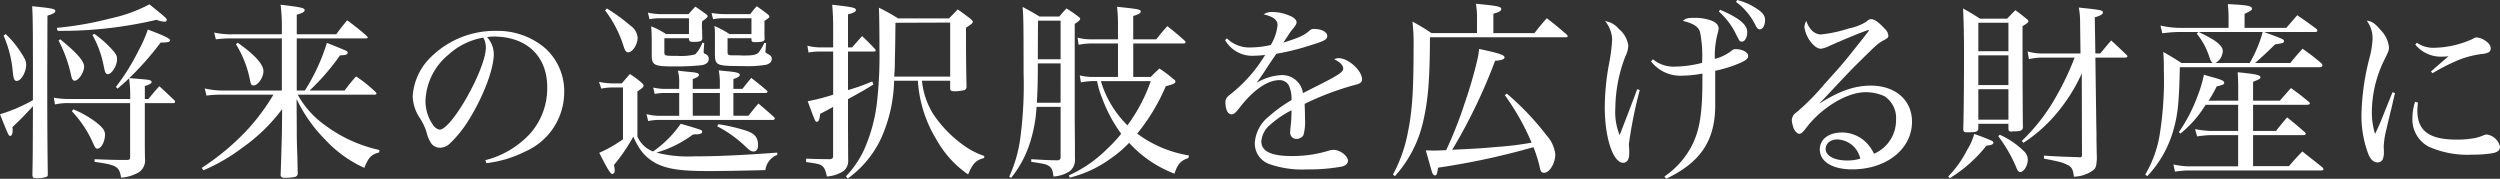
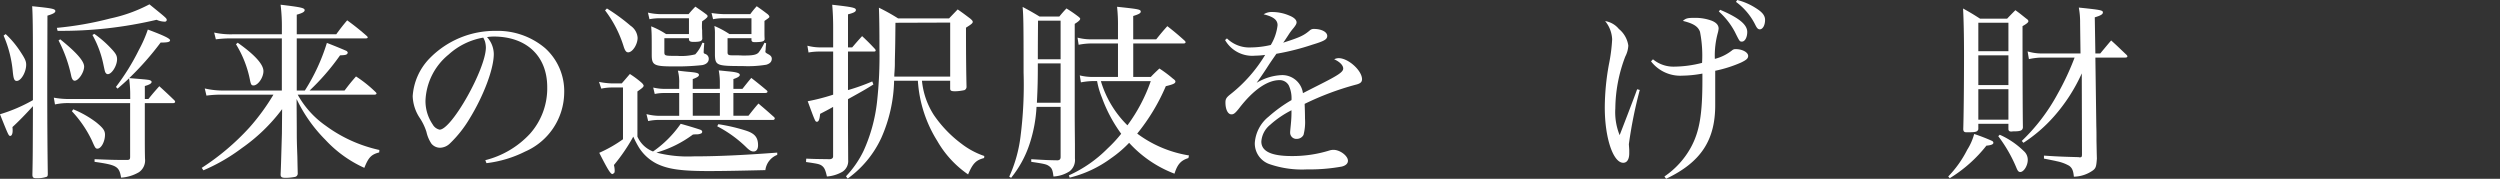
<svg xmlns="http://www.w3.org/2000/svg" width="327.208" height="23.398">
  <rect width="100%" height="100%" fill="#333333" stroke="none" />
  <g data-name="グループ 362">
    <path data-name="パス 1796" d="M4.31 11.207V8.35c0-4.507-.022-6.357-.1-7.536 2.64.267 3.034.346 3.034.64 0 .194-.271.369-1.034.591l-.025 8.792c0 5.344.025 8.645.071 11.9 0 .222-.022.32-.123.394a3.859 3.859 0 01-1.376.194c-.394 0-.517-.1-.517-.468.049-2.362.049-2.362.071-8.962-.933 1.034-1.946 2.069-2.682 2.734a3.645 3.645 0 01.025.493c0 .369-.123.665-.3.665-.222 0-.222 0-1.355-2.832a20.824 20.824 0 004.31-1.847zM.742 4.46a12.334 12.334 0 011.967 2.363c.566.859.717 1.2.717 1.65 0 .961-.665 2.118-1.231 2.118-.32 0-.419-.246-.517-1.158A15.28 15.28 0 00.471 4.66zm16.3 8.127a15.7 15.7 0 00-.148-2.34c-.542.517-.739.69-1.505 1.355l-.219-.222a29.444 29.444 0 003-4.83 16.848 16.848 0 001.179-2.682c2.121.788 2.909 1.182 2.909 1.4s-.3.3-1.133.3h-.1a37.674 37.674 0 01-4.113 4.655c2.091.172 2.091.172 2.46.222.274.025.471.148.471.271 0 .2-.271.369-.887.542v1.7h.468c.613-.763.813-.985 1.426-1.675a68.908 68.908 0 011.973 1.847.3.3 0 01.1.2c0 .1-.126.172-.3.172h-3.67v3c0 3.051 0 3.051.025 4.261a1.875 1.875 0 01-.788 1.773 5.264 5.264 0 01-2.34.714c-.249-1.478-.566-1.653-3.473-2.069v-.345c1.946.074 2.512.1 4.212.1.367 0 .443-.074.443-.419v-7.02H9.165a7.925 7.925 0 00-1.97.172l-.151-.887a10.9 10.9 0 002.318.172h7.684zM7.441 3.646a43.486 43.486 0 006.995-1.231A19.639 19.639 0 0019.558.567C21.8 2.39 21.824 2.39 21.824 2.636a.243.243 0 01-.246.2 2.727 2.727 0 01-1.084-.246A54.189 54.189 0 017.539 4.037zm.443 1.5c2.14 1.724 3.128 2.857 3.128 3.568 0 .766-.739 1.85-1.234 1.85-.194 0-.342-.172-.443-.566a18.122 18.122 0 00-1.673-4.705zm1.7 9.159a13.27 13.27 0 013 1.7c.911.742 1.158 1.086 1.158 1.628 0 .884-.493 1.823-.988 1.823-.246 0-.293-.074-.736-1.084a15.109 15.109 0 00-2.607-3.812zm2.758-9.873a13.788 13.788 0 012.093 1.8c.711.739.887 1.034.887 1.527 0 .837-.69 1.946-1.21 1.946a.3.3 0 01-.244-.123c-.123-.148-.123-.148-.323-1.086A13.454 13.454 0 0012.1 4.581z" fill="#fff" />
    <path data-name="パス 1797" d="M39.901 11.847a25.445 25.445 0 002.882-6.231c1.034.394 2.389.961 2.586 1.059a.406.406 0 01.148.222.353.353 0 01-.123.2c-.123.1-.32.123-.887.148a30.055 30.055 0 01-3.99 4.606h4.578c.618-.813.813-1.059 1.5-1.847a16.456 16.456 0 012.586 2.069.3.3 0 01.1.172c0 .074-.123.148-.271.148H38.965a12.1 12.1 0 003.67 4.064 18.529 18.529 0 007.019 3.172l-.022.32c-1.034.271-1.4.64-1.946 2.02a15.8 15.8 0 01-5.1-3.67 19.339 19.339 0 01-3.768-5.344l.025 3.891c0 1.355 0 1.552.077 3.67.022 1.133.022 1.133.049 2.217a.452.452 0 01-.348.419 7.039 7.039 0 01-1.229.123c-.52 0-.665-.1-.665-.443.047-1.084.047-1.084.17-5.369l.027-3.177a23.047 23.047 0 01-5.273 5.1 24.023 24.023 0 01-5.027 2.905l-.222-.32a31.714 31.714 0 006.234-5.271 28.039 28.039 0 003.152-4.309h-6.723a13.612 13.612 0 00-2.044.123l-.222-.936a10.545 10.545 0 002.29.271h7.8V5.025h-6.47a15.3 15.3 0 00-2.167.123l-.222-.887a10.1 10.1 0 002.583.222h6.28V3.67a23.02 23.02 0 00-.169-3.054c2.657.32 3.15.419 3.15.714 0 .222-.317.394-1.034.591v2.562h5.174A26.58 26.58 0 0145.44 2.66a33.117 33.117 0 012.589 2.069.321.321 0 01.1.172c0 .074-.1.123-.246.123h-9.044v6.822zm-8.792-6.256c2.238 1.576 3.371 2.832 3.371 3.719 0 .837-.711 1.872-1.3 1.872-.274 0-.345-.123-.468-.739a14.07 14.07 0 00-1.825-4.652z" fill="#fff" />
    <path data-name="パス 1798" d="M63.52 20.964a11.925 11.925 0 005.837-3.448 8.935 8.935 0 002.266-6.112c0-4.064-2.709-6.622-7.016-6.622a6.981 6.981 0 00-.865.071 3.345 3.345 0 01.887 2.217c0 1.946-1.33 5.468-3.177 8.472a15.39 15.39 0 01-2.559 3.229 1.922 1.922 0 01-1.308.566 1.473 1.473 0 01-1.108-.52 4.463 4.463 0 01-.662-1.552 7.173 7.173 0 00-.889-1.847 5.43 5.43 0 01-.911-2.832 7.818 7.818 0 012.167-4.9 11.938 11.938 0 018.743-3.645 9.6 9.6 0 016.428 2.266 7.579 7.579 0 012.49 5.886 8.49 8.49 0 01-5.1 7.638 15.285 15.285 0 01-5.074 1.524zM58.742 7.119a8.184 8.184 0 00-3.054 6.061 5.425 5.425 0 00.939 3.1 1.382 1.382 0 00.911.69c1.574 0 6.056-7.958 6.056-10.765a3.209 3.209 0 00-.12-.788 3.8 3.8 0 00-.224-.493 9.014 9.014 0 00-4.507 2.192" fill="#fff" />
    <path data-name="パス 1799" d="M83.428 17.881a3.676 3.676 0 002.044 1.946 14.36 14.36 0 003.62-3.623c1.182.323 2.414.714 2.611.791.148.074.2.145.2.244a.227.227 0 01-.126.222 1.428 1.428 0 01-.591.123 4.242 4.242 0 00-.493.025 14.844 14.844 0 01-4.778 2.364 16.5 16.5 0 004.855.493c3.027 0 6.4-.148 10.957-.493v.3a2.444 2.444 0 00-1.552 1.992c-4.211.1-5.884.123-7.462.123-3.571 0-5.271-.246-6.748-.958a5.9 5.9 0 01-2.364-2.167 13.117 13.117 0 01-.714-1.379 23.581 23.581 0 01-2.534 3.714 3.376 3.376 0 01.1.717c0 .222-.025.293-.123.369-.074.047-.17.1-.17.1-.249 0-.643-.643-1.727-2.786a17.188 17.188 0 003.106-1.771v-6.776h-1.51a6.668 6.668 0 00-1.33.151l-.3-.887a9.531 9.531 0 001.625.2h1.355c.493-.566.493-.566 1.062-1.231a12.851 12.851 0 011.6 1.2c.123.151.2.249.2.32 0 .175-.172.32-.813.766zm-3.99-16.772a24.775 24.775 0 013.1 2.266 2.065 2.065 0 01.915 1.574c0 .865-.665 1.9-1.231 1.9-.244 0-.394-.175-.566-.668a15.227 15.227 0 00-2.464-4.825zm14.778 10.517v-.69a8.526 8.526 0 00-.145-1.721c.566.047.982.1 1.256.123 1.081.1 1.5.222 1.5.468 0 .17-.244.345-.837.542v1.281h1.182c.493-.618.64-.813 1.158-1.431a56.1 56.1 0 012.044 1.653.212.212 0 01.077.145c0 .1-.1.175-.3.175h-4.162v2.98h1.97c.566-.714.739-.936 1.305-1.6.911.761 1.185 1.01 2.044 1.771a.323.323 0 01.1.175.224.224 0 01-.246.2H86.113a6.753 6.753 0 00-1.278.148l-.224-.911a7.053 7.053 0 001.527.222h2.758v-2.98h-1.823a5.985 5.985 0 00-1.379.123l-.2-.84a6.873 6.873 0 001.576.175h1.823v-.69a5.716 5.716 0 00-.172-1.7c.566.074 1.013.12 1.281.145 1.182.1 1.478.175 1.478.421 0 .17-.2.32-.813.542v1.281zm-7.263-6.625v1.746c0 .566 0 .566 1.7.566a7.45 7.45 0 002.342-.2 4.5 4.5 0 00.933-1.524l.246.047-.049.64-.025.446v.123c0 .1.025.12.15.2a.665.665 0 01.514.665c0 .416-.32.714-.859.813a30.532 30.532 0 01-3.645.17c-2.663 0-2.958-.145-2.958-1.524 0-2.687 0-2.687-.074-3.722a10.519 10.519 0 011.946 1.01h3V2.39h-3.721a6.973 6.973 0 00-1.449.125l-.2-.865a7.922 7.922 0 001.65.2h3.67c.369-.443.493-.566.887-.982.64.441.837.564 1.428 1.007.123.1.172.151.172.249 0 .071-.049.17-.222.293 0 .025-.1.1-.271.222l-.219.148c-.027.345-.027.542-.027.69a4.064 4.064 0 00.027.5c0 .268 0 .293.022 1.106-.074.32-.32.4-1.182.4-.394 0-.542-.1-.566-.323v-.159zm3.719 10.147h3.547v-2.98h-3.55zm4.553-10.147V6.87c0 .274.123.369.542.369h.3c.2 0 .591 0 1.108.027h.271c1.108 0 1.576-.1 1.847-.4a6.725 6.725 0 00.76-1.274l.222.074-.047.443-.027.468a.54.54 0 00-.025.17c0 .123.052.175.419.369.271.151.419.32.419.566 0 .4-.246.643-.714.788a14.784 14.784 0 01-3.128.175c-3.322 0-3.547-.077-3.6-1.407V4.456a5.4 5.4 0 00-.071-1.056 11.721 11.721 0 011.968 1.056h2.884V2.39h-3.716a6.117 6.117 0 00-1.308.125l-.2-.813a12.818 12.818 0 001.505.145h3.568a11.349 11.349 0 01.841-1.032c.64.446.84.591 1.453 1.059.123.123.2.222.2.3 0 .12 0 .12-.64.566v1.67s0 .441.025.714c-.049.293-.3.367-1.106.391h-.222c-.249 0-.372-.071-.4-.268v-.246zm-1.206 11.255a23.209 23.209 0 013.67.859c1.108.369 1.527.889 1.527 1.9 0 .514-.222.813-.588.813-.274 0-.5-.123-.865-.468a15.914 15.914 0 00-3.891-2.832z" fill="#fff" />
    <path data-name="パス 1800" d="M111.535 6.204c.566-.662.736-.859 1.3-1.478.763.717.985.939 1.7 1.7a.376.376 0 01.077.2c0 .074-.1.123-.224.123h-3.4v5.042a26.837 26.837 0 003.177-1.133l.148.4c-1.034.64-1.059.665-3.325 1.921v3.62l.025 4.359a1.663 1.663 0 01-.761 1.527 4.752 4.752 0 01-2.022.616c-.2-.887-.345-1.182-.687-1.428-.3-.2-.52-.246-2.047-.468l.025-.443c1.111.047 1.111.047 3.1.074.274-.027.419-.151.419-.372v-6.473c-.736.419-.985.539-1.7.911-.071.763-.2 1.034-.416 1.034s-.222 0-1.207-2.685a26.9 26.9 0 003.329-.86V6.749h-1.7a7.8 7.8 0 00-1.524.123l-.148-.889a6.812 6.812 0 001.672.222h1.7V3.621a33.89 33.89 0 00-.123-3c2.687.3 3.1.394 3.1.687 0 .224-.268.372-1.034.569v4.327zm5.489 4.362a19.446 19.446 0 01-1.678 7.487 13.555 13.555 0 01-4.4 5.32l-.222-.3a12.924 12.924 0 002.312-3.349 21.193 21.193 0 001.749-6.354 54.355 54.355 0 00.32-7.019c0-2.808-.025-4.14-.071-5.344a25.733 25.733 0 012.512 1.4h6.67l1.13-1.175c.742.517.963.69 1.653 1.207.222.2.317.3.317.419 0 .172-.148.3-.884.763 0 3.6.025 5.738.071 7.733a.474.474 0 01-.268.441 6.15 6.15 0 01-1.21.151c-.539 0-.665-.074-.665-.372v-1.008h-3.691a10.051 10.051 0 001.554 4.482 15.827 15.827 0 003.623 3.769 10.29 10.29 0 002.983 1.6l-.027.268c-1.059.274-1.478.69-2.093 2.145a13.369 13.369 0 01-4.036-4.384 16.8 16.8 0 01-2.539-7.881zm7.339-.542V2.956l-7.164.025c-.027 2.882-.027 2.882-.077 4.948 0 .717 0 .742-.047 1.505a5.491 5.491 0 00-.027.591z" fill="#fff" />
    <path data-name="パス 1801" d="M135.663 13.989a18.478 18.478 0 01-.884 4.778 13.917 13.917 0 01-2.441 4.507l-.246-.148a18 18 0 001.478-5.271 53.111 53.111 0 00.4-8.349c0-6.748-.027-7.413-.126-8.6a39.16 39.16 0 012.213 1.257h2.589c.391-.468.514-.616.936-1.059a18.23 18.23 0 011.576 1.084c.145.123.222.2.222.271 0 .148-.2.345-.717.665v11.087c0 1.6 0 1.6.027 4.655v1.872a1.868 1.868 0 01-.692 1.677 4.324 4.324 0 01-2.118.687c-.1-.837-.2-1.084-.566-1.355-.345-.244-.566-.3-2.34-.566v-.345c2.072.123 2.195.123 3.451.148.268-.025.391-.148.391-.443v-6.552zm3.152-5.689h-2.98c0 2.118-.022 3.152-.123 5.147h3.1zm0-5.591h-2.955c0 .69-.025 2.364-.025 5.049h2.98zm12.512 2.439c.616-.763.813-1.01 1.456-1.724a35.064 35.064 0 012.29 1.921.308.308 0 01.1.2c0 .074-.126.148-.249.148h-6.602v4.38h2.293c.468-.493.638-.64 1.13-1.108a16.1 16.1 0 011.777 1.33c.222.151.32.271.32.369 0 .246-.244.369-1.256.616a26.009 26.009 0 01-3.744 6.206 15.413 15.413 0 006.773 2.857l-.071.345c-.963.3-1.431.788-1.823 2.044a15.428 15.428 0 01-5.936-4.039 15.131 15.131 0 01-2.367 2.02A15.244 15.244 0 01140 23.25l-.1-.3a16.876 16.876 0 005.046-3.5 17.381 17.381 0 001.8-1.943 18.873 18.873 0 01-2.512-4.707 10.691 10.691 0 01-.643-2.192h-.443a9.471 9.471 0 00-1.675.172l-.148-.911a6.9 6.9 0 001.823.2h3.177V5.69h-3.4a8.439 8.439 0 00-1.749.172l-.145-.936a6.98 6.98 0 001.894.222h3.4V3.374a20.709 20.709 0 00-.121-2.487c2.835.3 3.1.345 3.1.64 0 .2-.268.345-.985.566v3.055zm-7.241 5.468a13.554 13.554 0 003.476 5.787 21.718 21.718 0 003.054-5.788z" fill="#fff" />
    <path data-name="パス 1802" d="M160.587 5.025a4.19 4.19 0 003.177 1.182 11.866 11.866 0 002.561-.32 6.4 6.4 0 00.887-2.586c0-.69-.52-1.108-1.823-1.428a1.913 1.913 0 011.133-.3 5.7 5.7 0 012.238.468c.618.246.939.566.939.887 0 .172-.1.369-.394.739a7.579 7.579 0 00-.69.936c-.468.714-.468.714-.668.985 2.145-.69 2.663-.911 3.475-1.6a.758.758 0 01.566-.2c.961 0 1.724.394 1.724.911 0 .443-.345.665-1.9 1.133a32.093 32.093 0 01-4.753 1.207c-.542.788-.763 1.084-1.283 1.9-.711 1.084-.884 1.305-1.3 1.9a6.854 6.854 0 013.3-1.01 2.733 2.733 0 012.758 2.364c.419-.222.419-.222 2.364-1.207 2.29-1.158 2.906-1.576 2.906-2.02 0-.419-.468-.887-1.182-1.207a1.344 1.344 0 01.591-.148c1.256 0 3.054 1.625 3.054 2.758 0 .394-.246.591-.911.739a37.055 37.055 0 00-6.6 2.487c.025.665.047 1.281.047 1.946a6.64 6.64 0 01-.194 2.118.992.992 0 01-.862.517.812.812 0 01-.889-.813c0-.148 0-.148.1-1.182a15.079 15.079 0 00.074-1.749 12.838 12.838 0 00-2.786 1.9 3.089 3.089 0 00-1.158 2.192c0 1.281 1.308 1.9 3.968 1.9a16.312 16.312 0 004.975-.739 1.84 1.84 0 01.493-.074c.862 0 1.9.788 1.9 1.428 0 .369-.3.64-.813.763a23.68 23.68 0 01-4.532.369 13.054 13.054 0 01-4.926-.69 2.863 2.863 0 01-1.921-2.758 4.824 4.824 0 011.8-3.448 18.7 18.7 0 013.003-2.174 3.984 3.984 0 00-.345-1.9 1.349 1.349 0 00-1.207-.714c-1.6 0-3.448 1.281-5.271 3.645-.542.69-.739.837-1.034.837-.468 0-.788-.64-.788-1.552 0-.468.123-.665.69-1.108a19.037 19.037 0 004.507-5.123 9.864 9.864 0 01-1.305.1 4.1 4.1 0 01-3.941-2.044z" fill="#fff" />
-     <path data-name="パス 1803" d="M200.828 4.335c.69-.862.887-1.133 1.625-1.946 1.158.889 1.5 1.182 2.611 2.145a.447.447 0 01.123.194c0 .1-.1.151-.293.151h-17.735c-.025 5.613-.246 8.248-.887 11.006a15.969 15.969 0 01-3.694 7.167l-.268-.2a18.906 18.906 0 001.992-5.714c.542-2.66.714-5.394.714-11.108a25 25 0 00-.148-3.2 26.606 26.606 0 012.487 1.5h5.96V2.513a9.8 9.8 0 00-.147-2.02c2.882.274 3.321.372 3.321.69 0 .246-.32.419-1.034.618v2.534zm-3.62 7.906a35.827 35.827 0 015.246 5.52 4.376 4.376 0 011.108 2.436c0 1.182-.763 2.414-1.453 2.414-.394 0-.468-.148-.638-.961a17.349 17.349 0 00-.766-2.389 96.706 96.706 0 01-12.487 2.685c-.123.815-.194 1.01-.394 1.01-.145 0-.268-.123-.367-.345-.052-.123-.323-1.081-.84-2.928 1.062.025 1.062.025 1.16.025.293 0 .662-.025 1.5-.052a52.63 52.63 0 002.412-6.107c.545-1.554 1.234-3.845 1.6-5.446a9.722 9.722 0 00.3-1.7c2.638.566 3.328.788 3.328 1.108 0 .246-.372.369-1.234.446a71.222 71.222 0 01-5.613 11.647c3.519-.172 3.519-.172 6.105-.394a40.132 40.132 0 004.285-.539 31.412 31.412 0 00-3.5-6.209z" fill="#fff" />
    <path data-name="パス 1804" d="M214.62 11.774a57.444 57.444 0 00-1.428 7.093c0 .074.025.345.049.763v.419c0 .813-.293 1.256-.788 1.256-1.327 0-2.414-3.276-2.414-7.219a31.812 31.812 0 01.546-5.685 22.063 22.063 0 00.419-3.251 4.039 4.039 0 00-.919-2.391 2.927 2.927 0 011.8 1.034 3.419 3.419 0 011.233 2.168 3.4 3.4 0 01-.391 1.428 19.4 19.4 0 00-1.308 6.8 7.967 7.967 0 00.566 3.5c.222-.566 1.823-4.7 2.29-6.009zm1.724-4.014a4.2 4.2 0 002.808.961 15 15 0 003.62-.493 16.079 16.079 0 00-.271-4.064c-.246-.69-.837-1.084-2.241-1.428.394-.345.616-.4 1.576-.4a6.2 6.2 0 012.192.372c.616.246.911.591.911 1.034a3.216 3.216 0 01-.1.542 11.212 11.212 0 00-.394 3.423 6 6 0 002.24-1.106.671.671 0 01.493-.172c.862 0 1.626.419 1.626.887 0 .32-.2.517-.911.862a16.8 16.8 0 01-3.4 1.084v4.409c.025 4.679-1.872 7.561-6.428 9.728l-.222-.3a11.01 11.01 0 003.473-3.817c1.133-2.093 1.5-4.335 1.5-8.817v-.834a15.05 15.05 0 01-2.611.271 4.824 4.824 0 01-4.113-1.872zm8.792-6.477c2.488 1.055 3.549 1.944 3.549 2.905 0 .69-.3 1.256-.692 1.256-.3 0-.3 0-.936-1.281a9.591 9.591 0 00-2.093-2.662zm2.242-1.282a8.2 8.2 0 012.507 1.108c.813.517 1.133.961 1.133 1.5 0 .69-.3 1.231-.69 1.231-.222 0-.369-.148-.566-.542a8.245 8.245 0 00-2.554-3.051z" fill="#fff" />
-     <path data-name="パス 1805" d="M244.515 3.917c0 .025 0 .025-.123.049a.1.1 0 01-.052.025c-.022 0-.047.025-.071.025-1.062.369-3.423 1.355-4.928 2.044a3.846 3.846 0 01-1.007.32c-.471 0-.985-.394-1.478-1.084a4.333 4.333 0 01-.69-1.724 1.784 1.784 0 01.249-.837c.369 1.108 1.081 1.773 1.921 1.773a17.2 17.2 0 003.645-.788 6.728 6.728 0 002.263-.862c.372-.32.443-.345.665-.345.421 0 .988.394 1.751 1.231a1.4 1.4 0 01.493.911c0 .271-.1.345-.742.69-.566.32-.813.517-2.78 2.463-1.256 1.231-1.7 1.7-3.571 3.694-1.407 1.5-1.407 1.5-1.9 1.995l.022.025c2.589-1.625 4.556-2.315 6.677-2.315 3.224 0 5.391 1.9 5.391 4.729 0 3.571-3.347 6.231-7.832 6.231-2.583 0-4.236-1.01-4.236-2.611 0-1.33 1.158-2.217 2.934-2.217a4.521 4.521 0 013.054 1.231 5.3 5.3 0 011.106 1.552 4.767 4.767 0 002.884-4.482 3.369 3.369 0 00-1.53-3.054 5.816 5.816 0 00-2.485-.517c-2.389 0-5.741 2.02-7.733 4.655-.443.591-.665.788-.936.788-.222 0-.517-.3-.717-.714a4.372 4.372 0 01-.246-1.059 1.642 1.642 0 01.175-.591c.071-.148.1-.172.616-.591a30.7 30.7 0 003.544-3.62c2.367-2.612 2.367-2.612 4.924-5.842.788-1.01.788-1.01.813-1.059v-.021c0-.025.027-.025.027-.025a.359.359 0 00-.052-.074l-.022.025zM240.5 18.251c-.939 0-1.552.517-1.552 1.256 0 .887 1.155 1.5 2.832 1.5a5.761 5.761 0 001.7-.246 3.2 3.2 0 00-2.98-2.512" fill="#fff" />
    <path data-name="パス 1806" d="M254.989 23.102a14.249 14.249 0 002.487-3.5 7.445 7.445 0 00.911-2.066 23.6 23.6 0 012.241.862c.194.071.271.17.271.293 0 .2-.3.323-.911.372a18.148 18.148 0 01-4.8 4.261zm3.941-6.182c-.123.345-.32.394-1.53.394-.32 0-.416-.1-.443-.394.052-1.524.1-5.686.1-9.63 0-2.783-.047-4.63-.123-6.179.963.542 1.256.714 2.219 1.33h3.547c.468-.493.616-.64 1.081-1.108.643.468.813.616 1.4 1.084.222.148.3.244.3.367 0 .148-.246.345-.766.638 0 7.813.027 12.221.052 13.253-.052.394-.274.493-1.01.517a2.685 2.685 0 00-.468.022h-.052c-.222 0-.345-.071-.369-.293v-.717h-3.938zm3.938-13.94h-3.938v3.719h3.938zm-3.938 8.155h3.938V7.241h-3.938zm0 4.532h3.938v-3.993h-3.938zm2.8 1.968a10.718 10.718 0 013.155 2.143 1.5 1.5 0 01.514 1.158c0 .736-.514 1.576-.982 1.576-.2 0-.32-.123-.468-.468a18.813 18.813 0 00-2.409-4.217zm13.159-10.64c.638-.763.813-.982 1.426-1.7.911.813 1.158 1.084 2 1.872.1.1.123.148.123.224 0 .1-.123.145-.3.145h-3.889l.123 8.94c.022.788.022.788.022 1.946.025 1.207.025 1.355.052 2.337-.074 1.01-.123 1.231-.5 1.53a4.453 4.453 0 01-2.512.837c-.071-.791-.222-1.136-.613-1.428a5.385 5.385 0 00-1.626-.594c-.175-.047-.175-.047-1.675-.345v-.391c1.869.123 2.534.145 4.532.2a.262.262 0 00.123.025h.047c.222 0 .274-.077.274-.4l-.027-10.588a22.425 22.425 0 01-3.645 5.643 19.419 19.419 0 01-3.99 3.443l-.219-.244a24.793 24.793 0 004.679-6.133 34.971 34.971 0 002.238-4.778h-4.381a8.776 8.776 0 00-1.6.2l-.171-1.009a6.344 6.344 0 001.776.271h5.147l-.052-3.99a10.325 10.325 0 00-.17-2.017c2.879.3 3.152.345 3.152.64 0 .246-.32.416-1.062.638l.077 4.729z" fill="#fff" />
-     <path data-name="パス 1807" d="M299.244 3.644l1.426-1.652c1.081.742 1.4.963 2.487 1.776.1.1.145.145.145.222 0 .123-.12.2-.293.2h-6.669c2.586.961 2.586.961 2.586 1.2 0 .222-.052.246-1.16.421-1.034 1.01-1.256 1.231-2.608 2.436h4.606c.69-.859.911-1.106 1.6-1.869a30.35 30.35 0 012.463 1.9.6.6 0 01.148.271.3.3 0 01-.323.246h-18.348c-.1 4.507-.244 6.009-.761 7.93a14.411 14.411 0 01-3.5 6.33l-.274-.2a14.887 14.887 0 001.9-5.246 44.911 44.911 0 00.542-8.42c0-1.062 0-1.382-.077-2.389 1.086.616 1.407.813 2.389 1.45h4.091c-.222-.17-.246-.244-.446-.788a9.2 9.2 0 00-1.647-3.051l.194-.222h-2.635a17.509 17.509 0 00-2.069.17l-.241-1.015a11.63 11.63 0 002.312.3h6.6V2.337a15.726 15.726 0 00-.1-1.8c2.564.123 3.155.246 3.155.591 0 .2-.025.222-.96.69v1.826zm-6.3 9.531v-1.7c0-.763-.022-1.16-.071-2.02 2.46.246 2.98.369 2.98.665 0 .17-.074.222-.963.591v2.463h3.5c.613-.692.835-.939 1.453-1.65 1.034.739 1.355.985 2.362 1.823a.4.4 0 01.123.172c0 .123-.148.194-.369.194h-7.068v3.423h3.007a35.97 35.97 0 011.45-1.771 49.497 49.497 0 012.318 1.946.367.367 0 01.123.2c0 .074-.123.172-.222.172h-6.677v4.061h4.7a33.33 33.33 0 011.751-1.921c1.108.887 1.478 1.158 2.611 2.069a.45.45 0 01.148.246c0 .12-.1.172-.3.172h-17.484c-.323 0-1.059.071-1.65.148l-.2-.936a10 10 0 001.847.246h6.622v-4.084h-3.565a14.39 14.39 0 00-1.8.172l-.271-.961a12.055 12.055 0 002.069.244h3.568v-3.423h-4.258a14.645 14.645 0 01-3.3 3.768l-.2-.194a20.935 20.935 0 002.441-4.707 16.459 16.459 0 00.837-2.8c.566.17 1.01.293 1.3.369 1.062.3 1.355.443 1.355.69 0 .2-.145.268-.982.468a17.4 17.4 0 01-1.062 1.872zm-5.194-8.989c2.238 1.034 3.174 1.771 3.174 2.512a1.909 1.909 0 01-.958 1.549h4.48a16.694 16.694 0 001.7-4.061z" fill="#fff" />
-     <path data-name="パス 1808" d="M313.463 12.192c-.148.616-.148.616-.468 1.995-.148.591-.369 1.478-.64 2.685a11.323 11.323 0 00-.369 2.29v.1a4.78 4.78 0 01.025.542 2.772 2.772 0 01-.123.985.742.742 0 01-.69.468c-.517 0-.936-.369-1.229-1.108a14.13 14.13 0 01-.889-5.3 31.782 31.782 0 011.059-7.315 11.789 11.789 0 00.394-2.512 3.872 3.872 0 00-.764-2.312c.616.025 1.136.394 1.847 1.256a3.745 3.745 0 011.059 2.217c0 .394-.049.517-.517 1.478a15.574 15.574 0 00-1.721 6.871 9.509 9.509 0 00.416 3c.443-.911.69-1.478.939-2.118 1.13-2.808 1.13-2.808 1.352-3.35zm3.007 1.231a9.023 9.023 0 00-.077 1.034c0 2.685 1.554 3.817 5.172 3.817a12.44 12.44 0 002.167-.172 5.927 5.927 0 001.33-.394.949.949 0 01.421-.1 2.05 2.05 0 011.724 1.6c0 .468-.323.739-1.086.862a16.182 16.182 0 01-2.512.17 12.436 12.436 0 01-5.76-1.056 4.018 4.018 0 01-2.1-3.744 6.782 6.782 0 01.345-2.118zm-.15-7.832a3.835 3.835 0 002.318.665 12.834 12.834 0 004.947-1.136c.345-.2.421-.222.591-.222a2.471 2.471 0 01.985.345c.545.345.837.714.837 1.108a.574.574 0 01-.32.517 2.737 2.737 0 01-.837.2 12.124 12.124 0 00-3.47.961 24.82 24.82 0 00-2.983 1.552l-.222-.222c1.16-1.01 1.921-1.675 2.315-1.995a7.293 7.293 0 01-.887.049 4.3 4.3 0 01-3.47-1.576z" fill="#fff" />
    <g data-name="pfmc_01_fig_ttl4">
      <path data-name="長方形 221" fill="none" d="M0 0h327.206v23.397H0z" />
    </g>
  </g>
</svg>